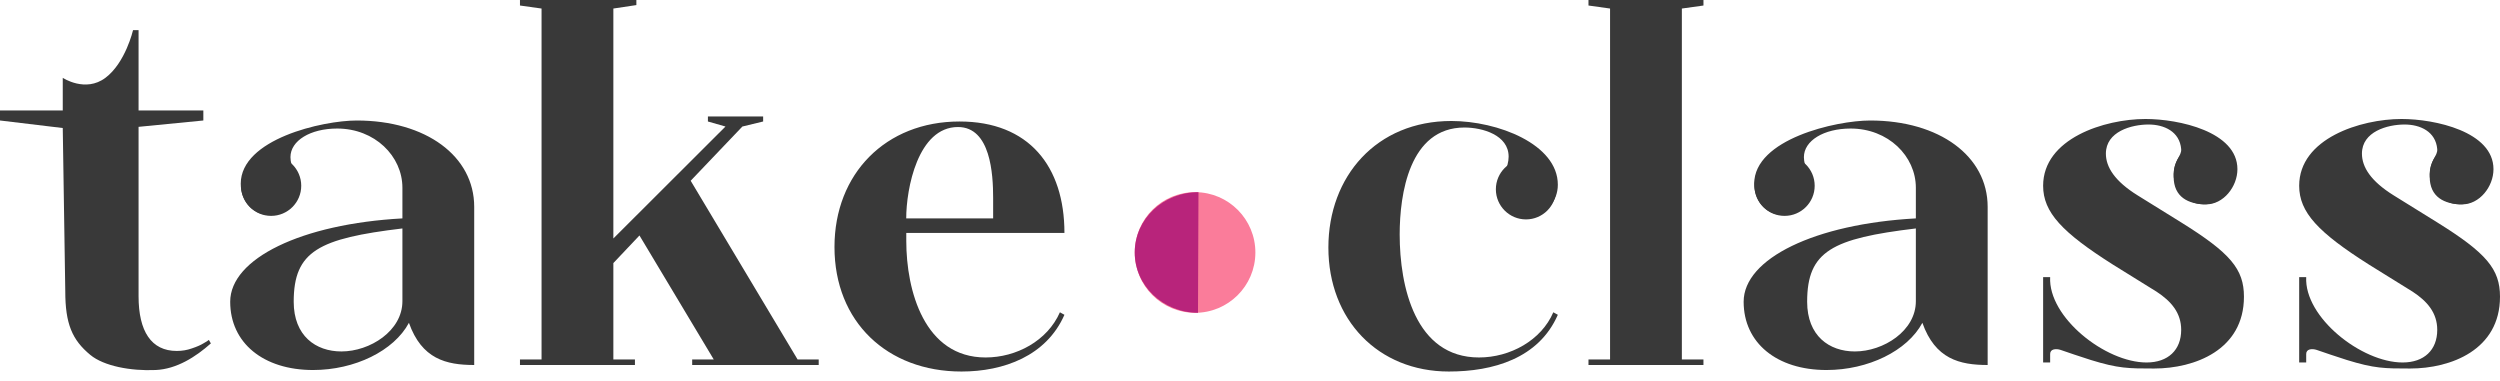
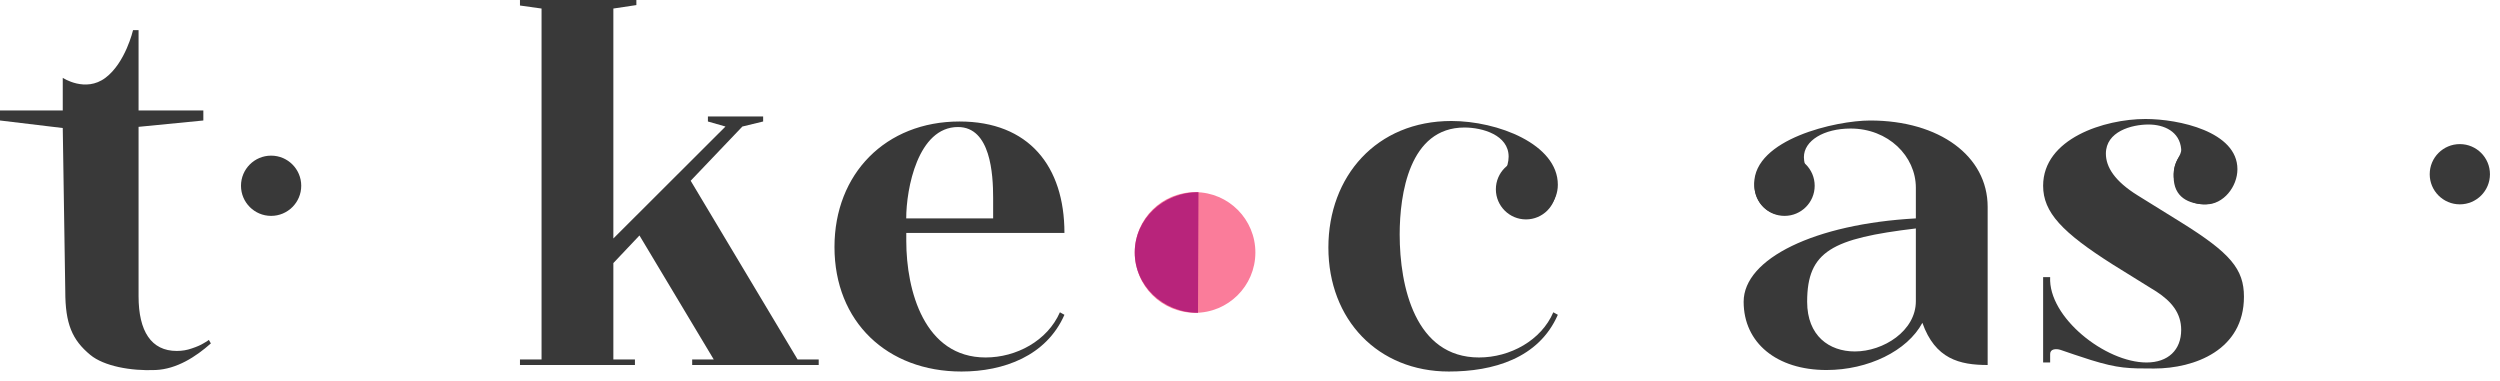
<svg xmlns="http://www.w3.org/2000/svg" width="164" height="25" viewBox="0 0 164 25" fill="none">
  <circle cx="78.396" cy="16.563" r="3.957" transform="rotate(0.23 78.396 16.563)" fill="#FA7C9A" />
  <path d="M74.439 16.547C74.43 18.732 76.288 20.511 78.588 20.52L78.62 12.607C76.32 12.598 74.448 14.361 74.439 16.547Z" fill="#B8247B" />
-   <path d="M104.204 0V0.362L105.62 0.56V23.582H104.204V23.944H111.746V23.582H110.33V0.56L111.747 0.362V0H104.204Z" fill="#393939" />
  <path d="M59.452 15.282H69.827C69.827 10.902 67.488 7.97 62.943 7.97C58.102 7.97 54.742 11.396 54.742 16.204C54.742 21.112 58.2 24.372 63.075 24.372C65.841 24.372 68.641 23.351 69.827 20.651L69.53 20.486C68.707 22.363 66.665 23.45 64.656 23.45C60.638 23.45 59.452 19.07 59.452 15.809V15.282ZM62.844 8.333C64.985 8.333 65.15 11.429 65.15 12.977V14.327H59.448C59.448 12.384 60.209 8.333 62.844 8.333Z" fill="#393939" />
  <path d="M34.11 0V0.362L35.526 0.56V23.582H34.11V23.944H41.652V23.582H40.236V17.258L41.949 15.447L46.823 23.582H45.407V23.944H53.707V23.582H52.323L45.308 11.857L48.7 8.3L50.062 7.97V7.641H46.439V7.97L47.592 8.3L40.236 15.644V0.56L41.746 0.333V0H34.11Z" fill="#393939" />
  <path d="M10.21 24.273C8.563 24.347 6.807 24.01 5.928 23.285C4.731 22.297 4.282 21.243 4.282 19.102L4.117 8.398L0 7.904V7.246H4.117V5.105C4.117 5.105 5.599 6.093 6.916 5.105C8.234 4.117 8.728 1.976 8.728 1.976H9.09V7.246H13.339V7.904L9.09 8.321V19.432C9.09 21.737 9.925 23.022 11.593 23.022C11.945 23.022 12.274 22.967 12.581 22.857C12.911 22.747 13.163 22.638 13.339 22.528C13.536 22.418 13.657 22.341 13.701 22.297L13.833 22.528C12.845 23.406 11.593 24.212 10.21 24.273Z" fill="#393939" />
-   <path d="M23.401 7.905C21.161 7.905 15.793 9.123 15.793 12.054C15.793 13.207 16.616 14.096 17.637 14.096C18.625 14.096 19.449 13.207 19.449 12.186C19.449 11.495 19.054 10.935 19.054 10.309C19.054 9.222 20.371 8.432 22.117 8.432C24.587 8.432 26.398 10.243 26.398 12.318V14.327C19.778 14.689 15.101 16.962 15.101 19.794C15.101 22.495 17.275 24.273 20.536 24.273C23.269 24.273 25.838 23.022 26.826 21.177C27.666 23.549 29.264 23.944 31.108 23.944V13.569C31.108 10.243 27.946 7.905 23.401 7.905ZM26.398 19.761C26.398 21.704 24.273 23.055 22.396 23.055C20.716 23.055 19.267 22.034 19.267 19.794C19.267 16.468 20.914 15.644 26.398 14.986V19.761Z" fill="#393939" />
  <path d="M122.683 7.905C120.443 7.905 115.075 9.123 115.075 12.054C115.075 13.207 115.898 14.096 116.919 14.096C117.907 14.096 118.731 13.207 118.731 12.186C118.731 11.495 118.336 10.935 118.336 10.309C118.336 9.222 119.653 8.432 121.399 8.432C123.869 8.432 125.68 10.243 125.68 12.318V14.327C119.06 14.689 114.383 16.962 114.383 19.794C114.383 22.495 116.557 24.273 119.818 24.273C122.551 24.273 125.12 23.022 126.108 21.177C126.948 23.549 128.546 23.944 130.39 23.944V13.569C130.39 10.243 127.228 7.905 122.683 7.905ZM125.68 19.761C125.68 21.704 123.555 23.055 121.678 23.055C119.998 23.055 118.549 22.034 118.549 19.794C118.549 16.468 120.196 15.644 125.68 14.986V19.761Z" fill="#393939" />
  <path d="M147.203 19.465C147.203 17.653 146.314 16.599 143.086 14.59L140.221 12.812C138.738 11.89 138.146 10.967 138.146 10.078C138.146 8.629 139.825 8.168 140.945 8.168C141.966 8.168 142.987 8.629 143.086 9.782C143.119 10.276 142.592 10.441 142.592 11.593C142.592 12.924 143.547 13.405 144.733 13.405C145.852 13.405 146.775 12.252 146.775 11.099C146.775 8.629 142.921 7.806 140.748 7.806C138.047 7.806 134.029 9.09 134.029 12.186C134.029 13.932 135.28 15.249 138.607 17.357L141.472 19.135C142.427 19.761 143.086 20.519 143.086 21.639C143.086 22.956 142.23 23.779 140.813 23.779C138.113 23.779 134.358 20.815 134.49 18.18H134.029V23.779H134.49C134.49 23.52 134.49 23.482 134.49 23.219C134.49 22.89 134.869 22.852 135.181 22.956C135.675 23.121 136.41 23.384 137.158 23.615C138.969 24.175 139.628 24.175 141.307 24.175C143.975 24.175 147.203 22.956 147.203 19.465Z" fill="#393939" />
  <path d="M146.544 11.429C146.544 12.52 145.659 13.405 144.568 13.405C143.477 13.405 142.592 12.52 142.592 11.429C142.592 10.337 143.477 9.453 144.568 9.453C145.659 9.453 146.544 10.337 146.544 11.429Z" fill="#393939" />
-   <path d="M164 19.465C164 17.653 163.111 16.599 159.883 14.59L157.018 12.812C155.536 11.89 154.943 10.967 154.943 10.078C154.943 8.629 156.622 8.168 157.742 8.168C158.763 8.168 159.784 8.629 159.883 9.782C159.916 10.276 159.389 10.441 159.389 11.593C159.389 12.924 160.344 13.405 161.53 13.405C162.65 13.405 163.572 12.252 163.572 11.099C163.572 8.629 159.718 7.806 157.545 7.806C154.844 7.806 150.826 9.09 150.826 12.186C150.826 13.932 152.077 15.249 155.404 17.357L158.269 19.135C159.224 19.761 159.883 20.519 159.883 21.639C159.883 22.956 159.027 23.779 157.611 23.779C154.91 23.779 151.155 20.815 151.287 18.18H150.826V23.779H151.287C151.287 23.52 151.287 23.482 151.287 23.219C151.287 22.89 151.666 22.852 151.979 22.956C152.473 23.121 153.207 23.384 153.955 23.615C155.766 24.175 156.425 24.175 158.105 24.175C160.772 24.175 164 22.956 164 19.465Z" fill="#393939" />
  <path d="M163.341 11.429C163.341 12.52 162.457 13.405 161.365 13.405C160.274 13.405 159.389 12.52 159.389 11.429C159.389 10.337 160.274 9.453 161.365 9.453C162.457 9.453 163.341 10.337 163.341 11.429Z" fill="#393939" />
  <path d="M119.043 12.186C119.043 13.277 118.159 14.162 117.067 14.162C115.976 14.162 115.091 13.277 115.091 12.186C115.091 11.095 115.976 10.21 117.067 10.21C118.159 10.21 119.043 11.095 119.043 12.186Z" fill="#393939" />
  <path d="M19.761 12.186C19.761 13.277 18.877 14.162 17.785 14.162C16.694 14.162 15.809 13.277 15.809 12.186C15.809 11.095 16.694 10.21 17.785 10.21C18.877 10.21 19.761 11.095 19.761 12.186Z" fill="#393939" />
  <path d="M101.897 20.486C101.107 22.33 99.065 23.45 97.023 23.45C92.84 23.45 91.819 18.806 91.819 15.381C91.819 12.746 92.445 8.365 96.068 8.365C97.253 8.365 98.966 8.859 98.966 10.276C98.966 10.967 98.538 11.527 98.538 12.219C98.538 13.141 99.295 14.129 100.349 14.129C101.403 14.129 102.194 13.207 102.194 12.12C102.194 9.452 98.241 7.937 95.211 7.937C90.304 7.937 87.142 11.56 87.142 16.237C87.142 20.98 90.403 24.372 95.047 24.372C97.945 24.372 100.942 23.516 102.194 20.65L101.897 20.486Z" fill="#393939" />
  <path d="M102.081 12.417C102.081 13.508 101.197 14.393 100.105 14.393C99.014 14.393 98.129 13.508 98.129 12.417C98.129 11.325 99.014 10.441 100.105 10.441C101.197 10.441 102.081 11.325 102.081 12.417Z" fill="#393939" />
</svg>